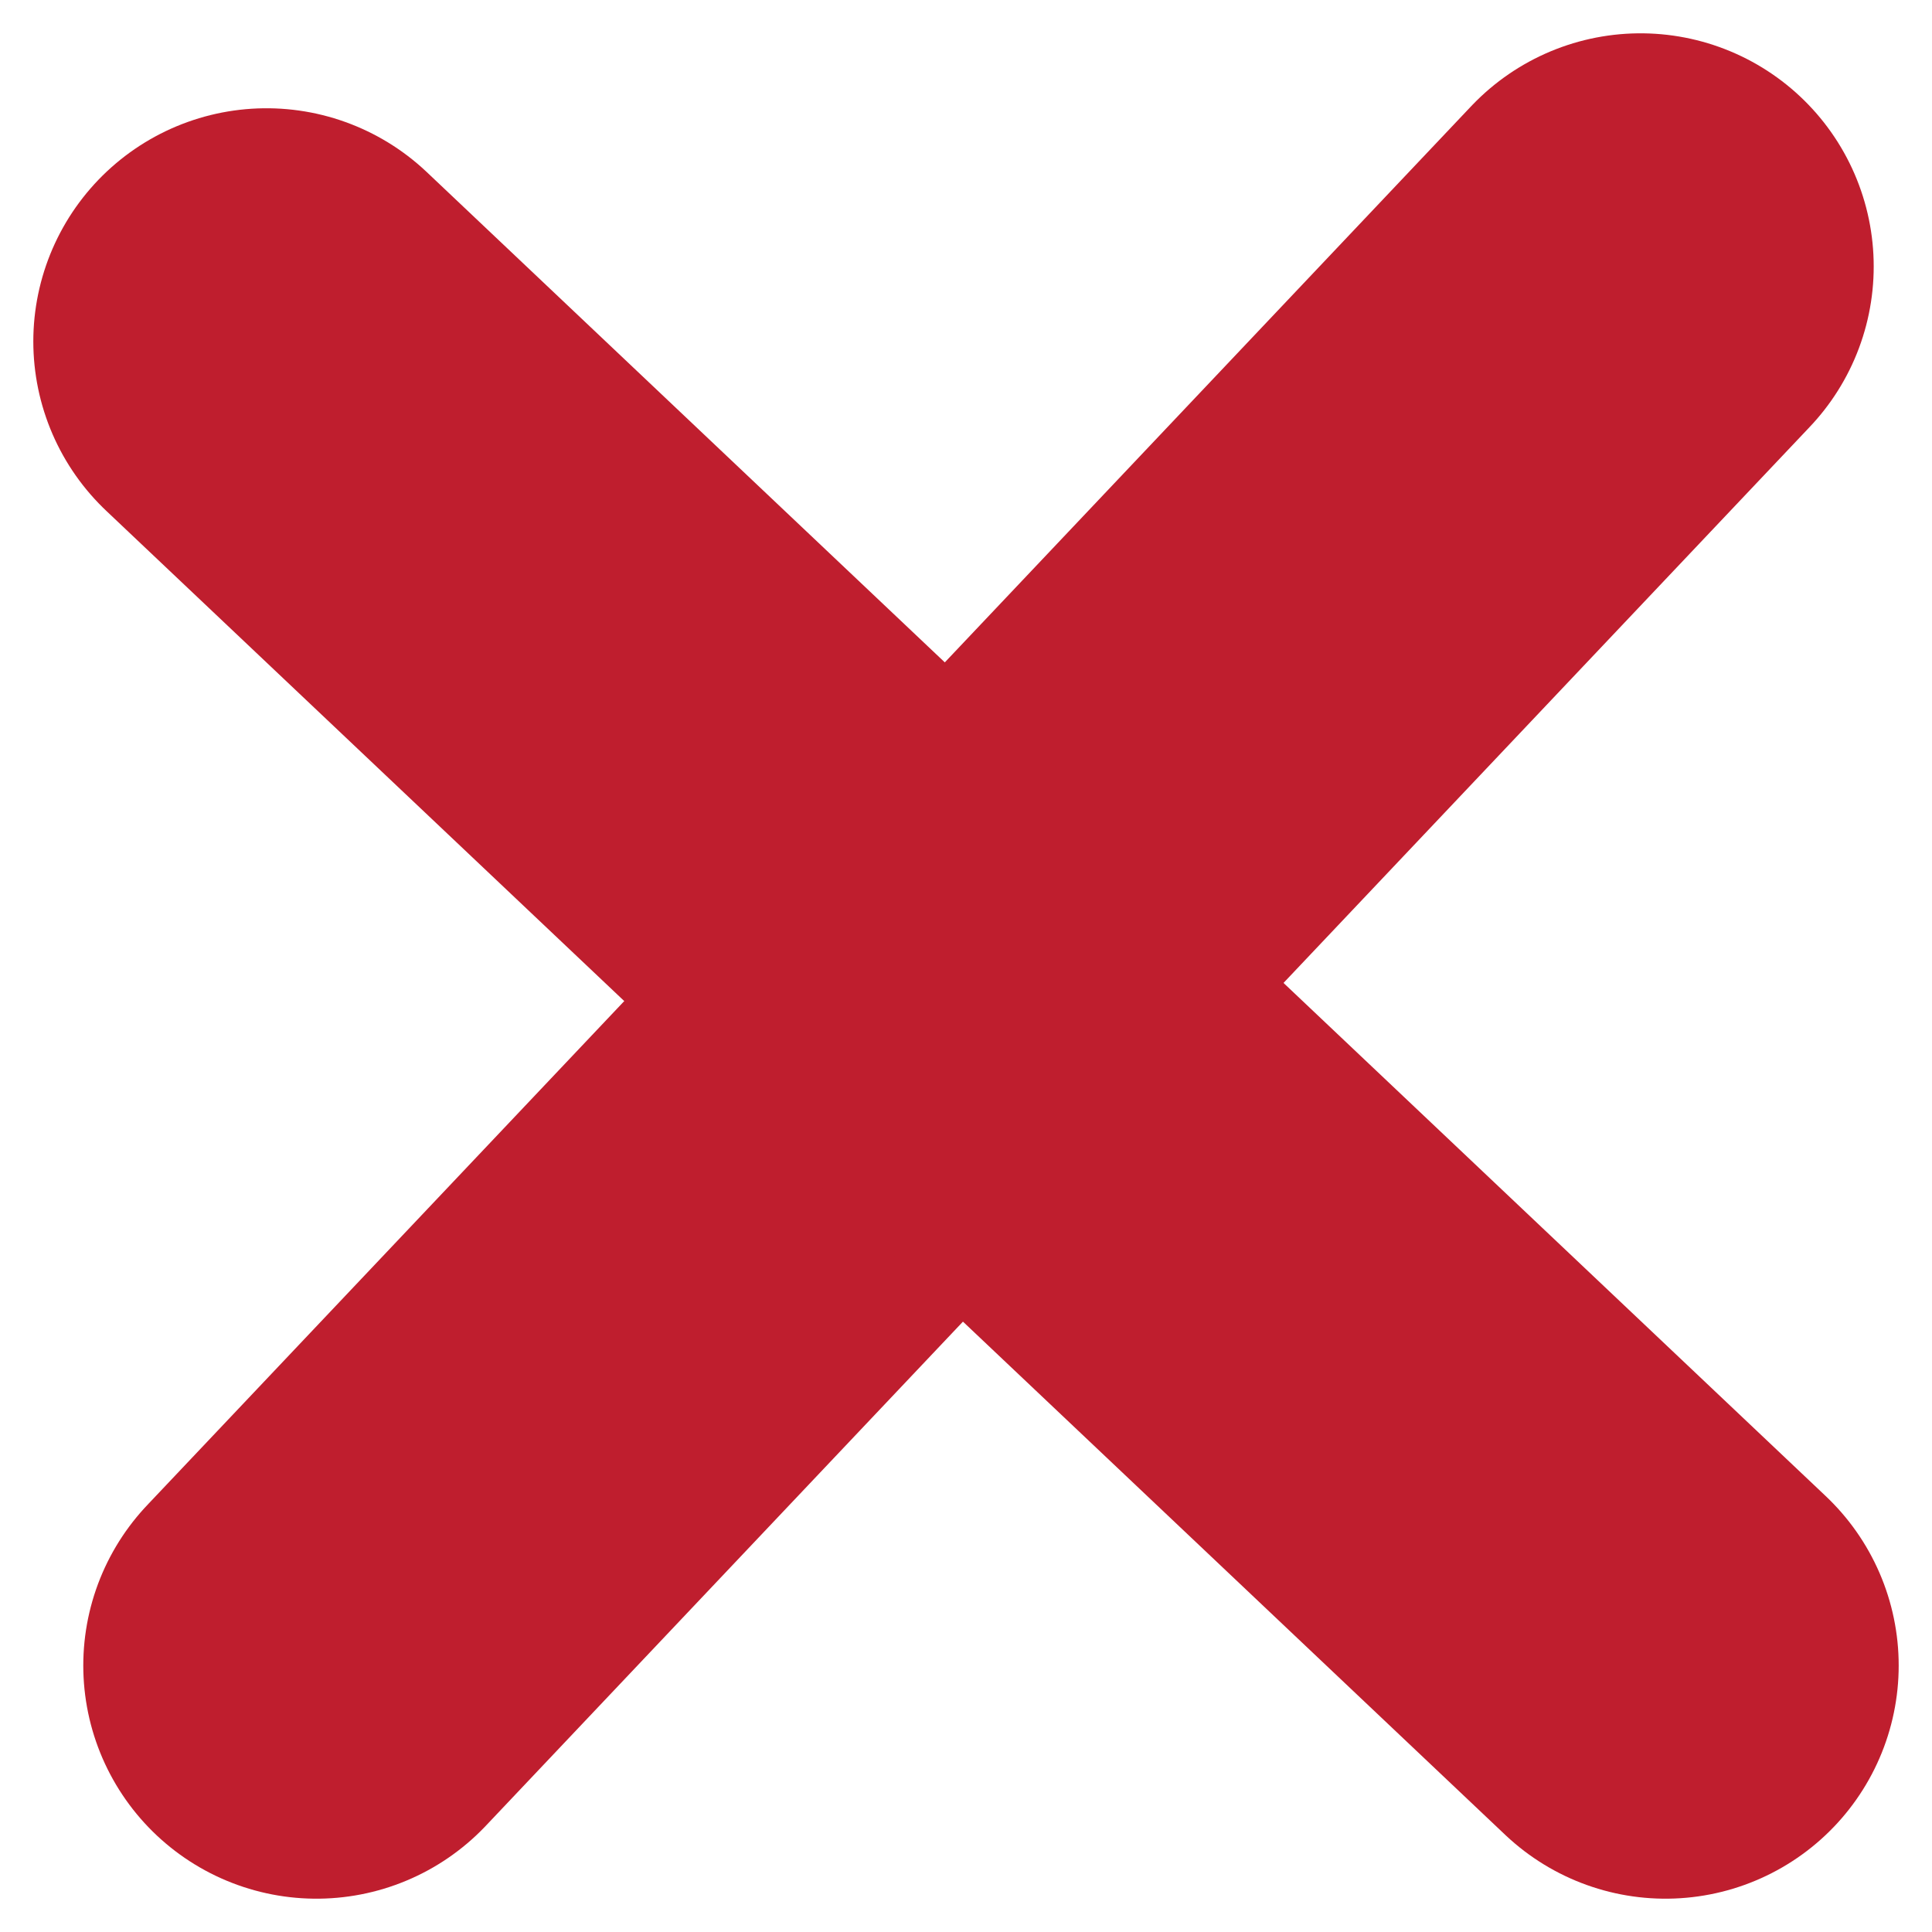
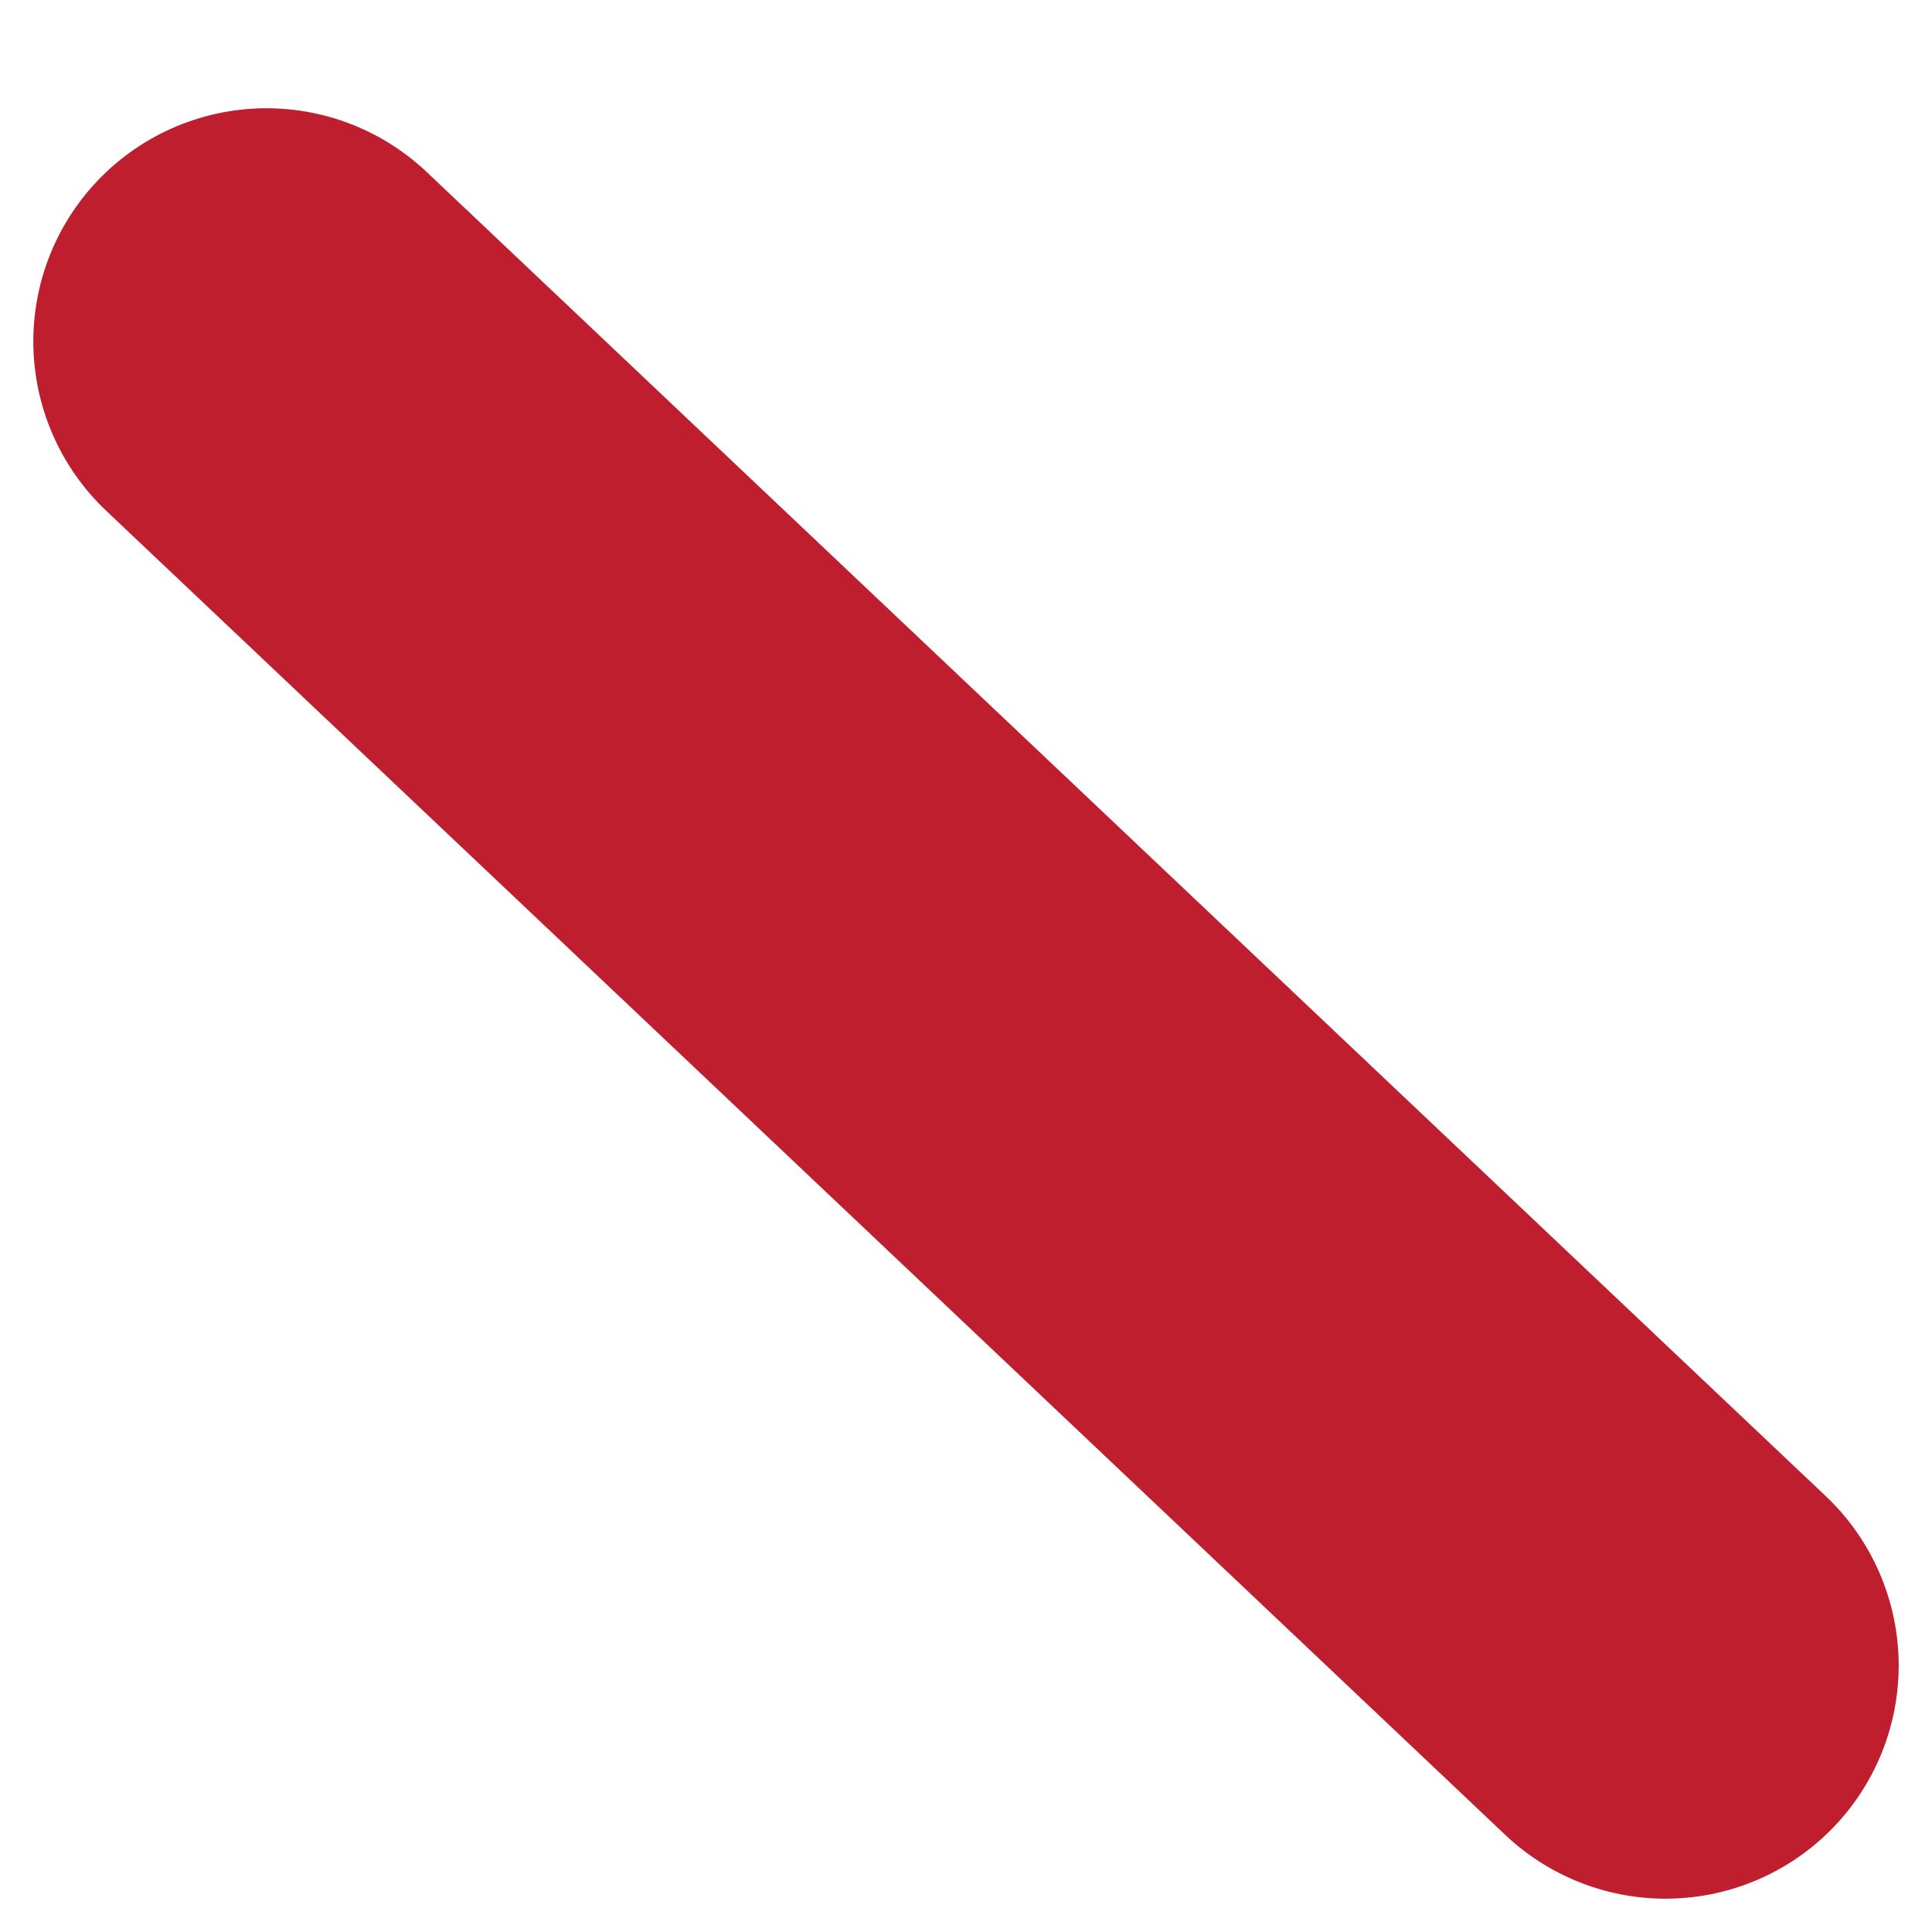
<svg xmlns="http://www.w3.org/2000/svg" width="29" height="29" viewBox="0 0 29 29" fill="none">
-   <path d="M24.625 4L4.75 25" stroke="#BF1E2E" stroke-width="7" stroke-linecap="round" />
  <path d="M4 5.125L25 25" stroke="#BF1E2E" stroke-width="7" stroke-linecap="round" />
</svg>